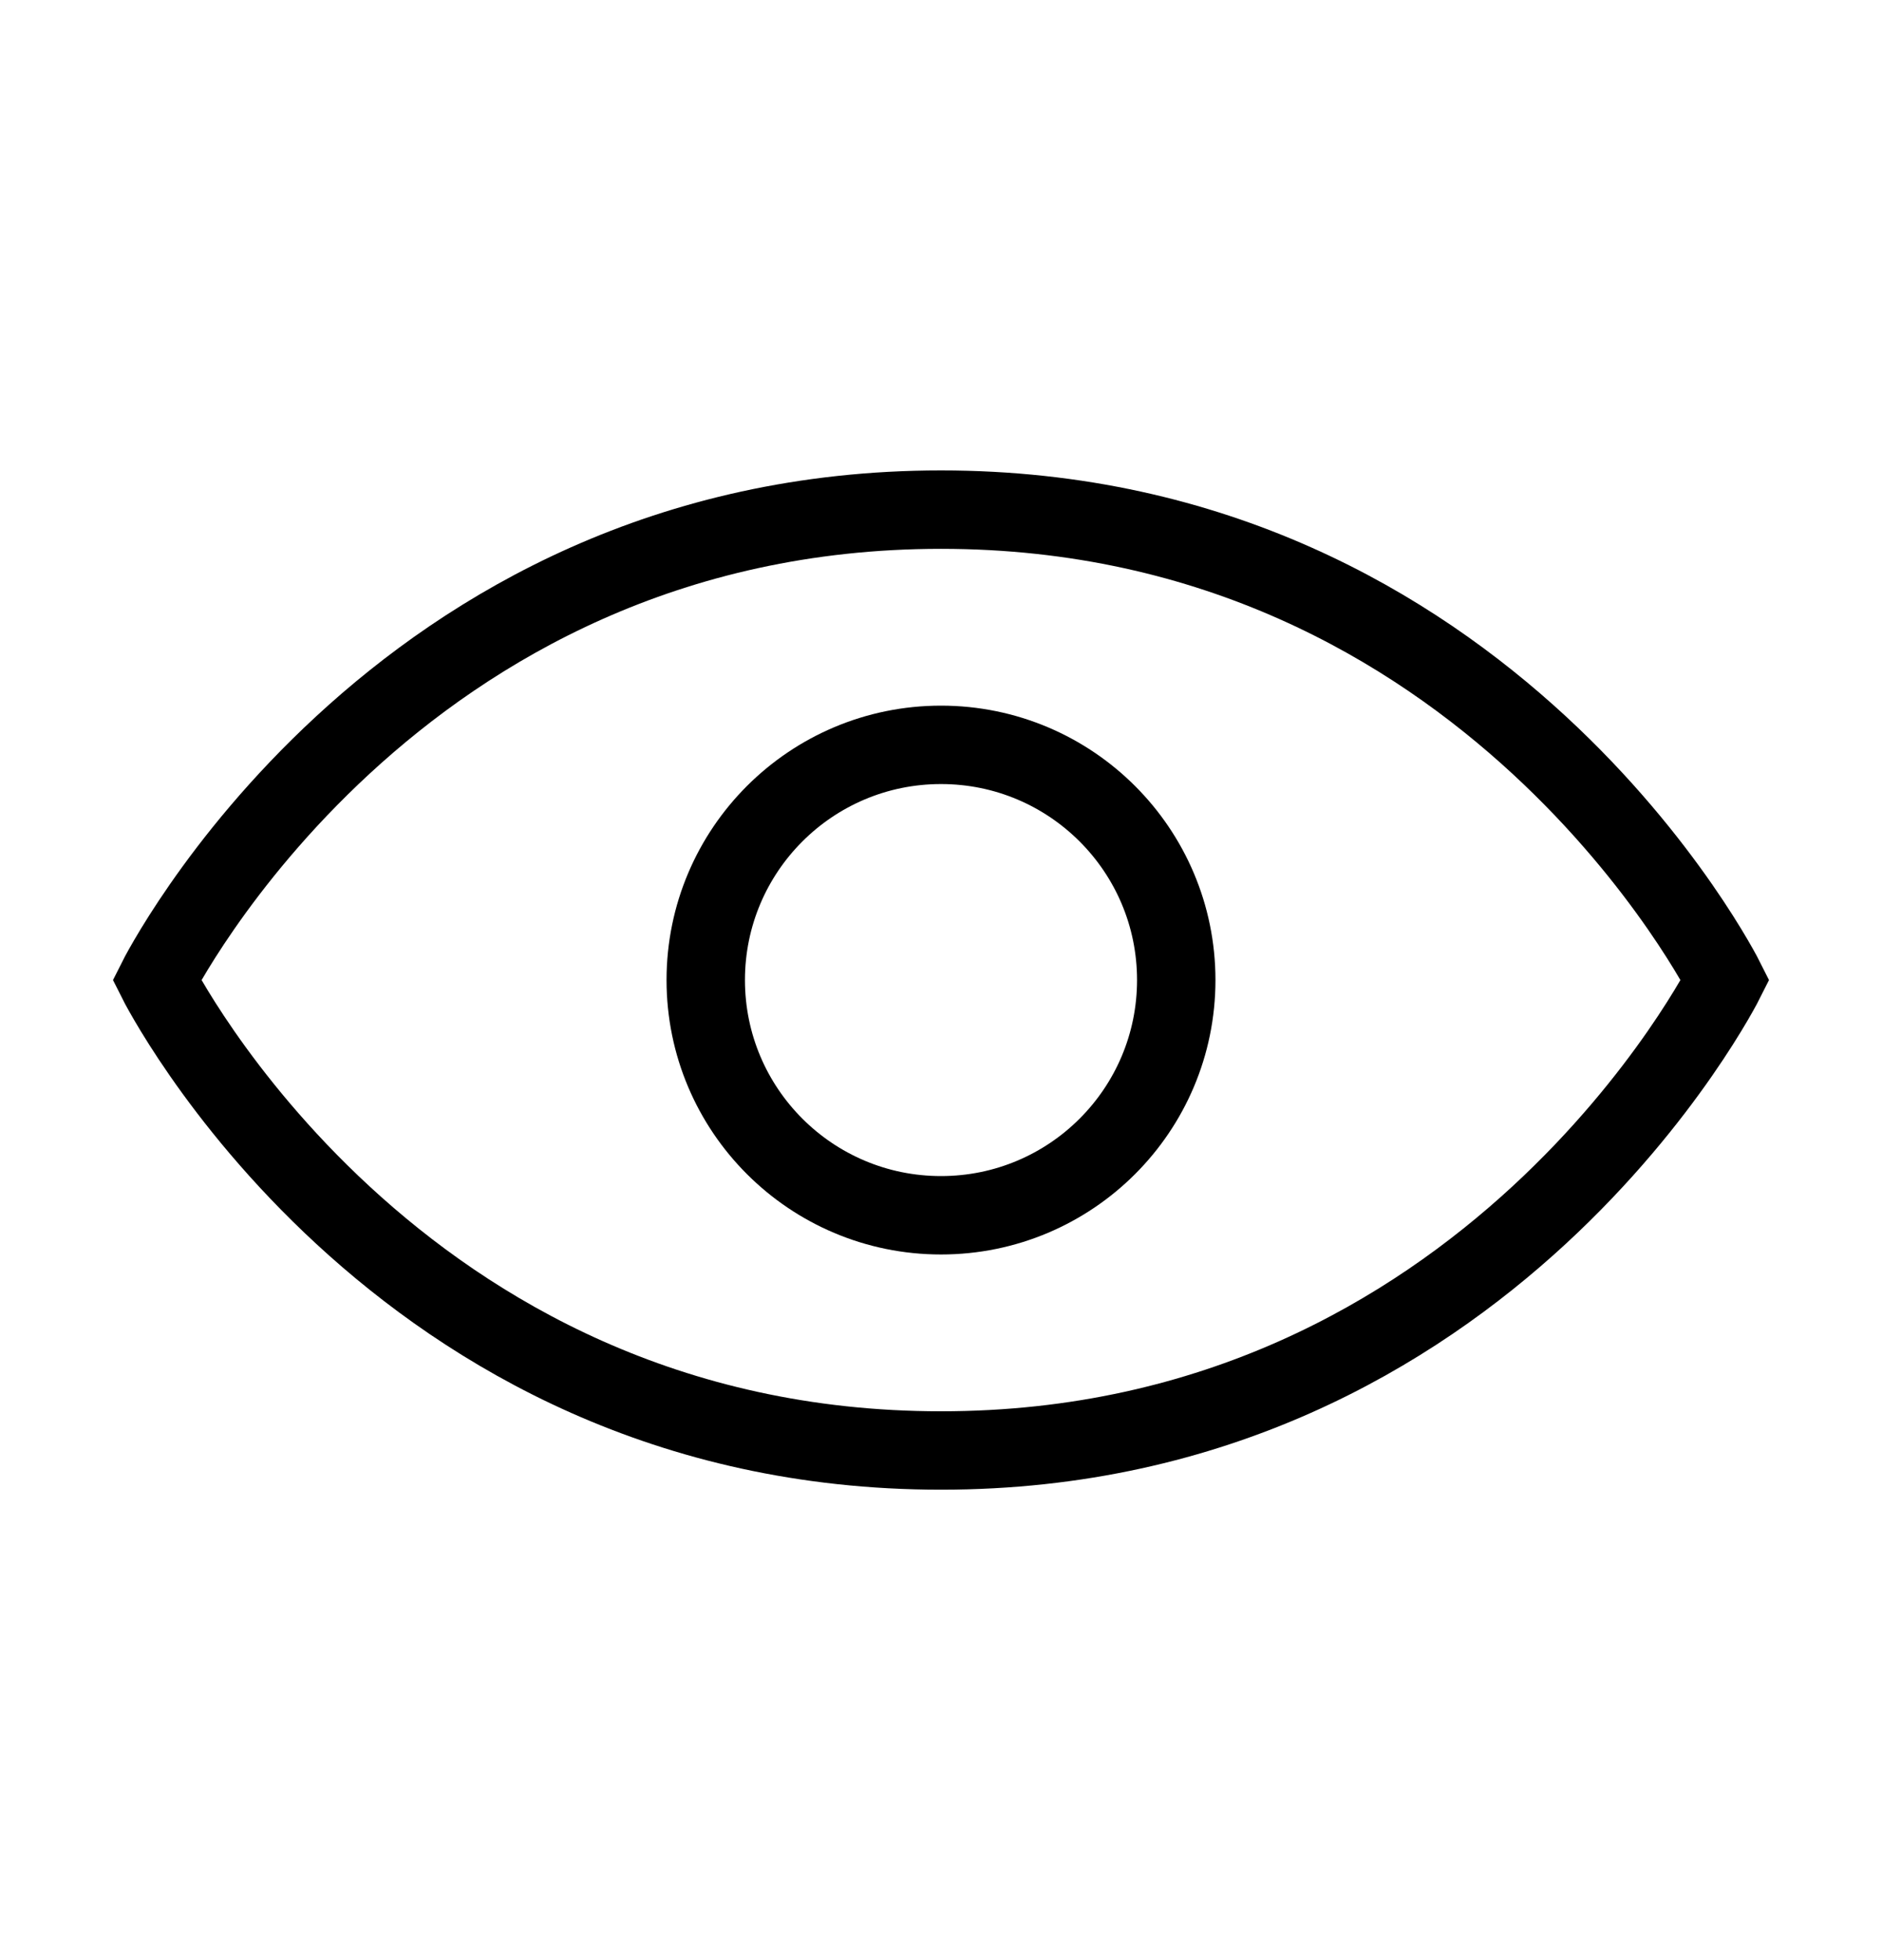
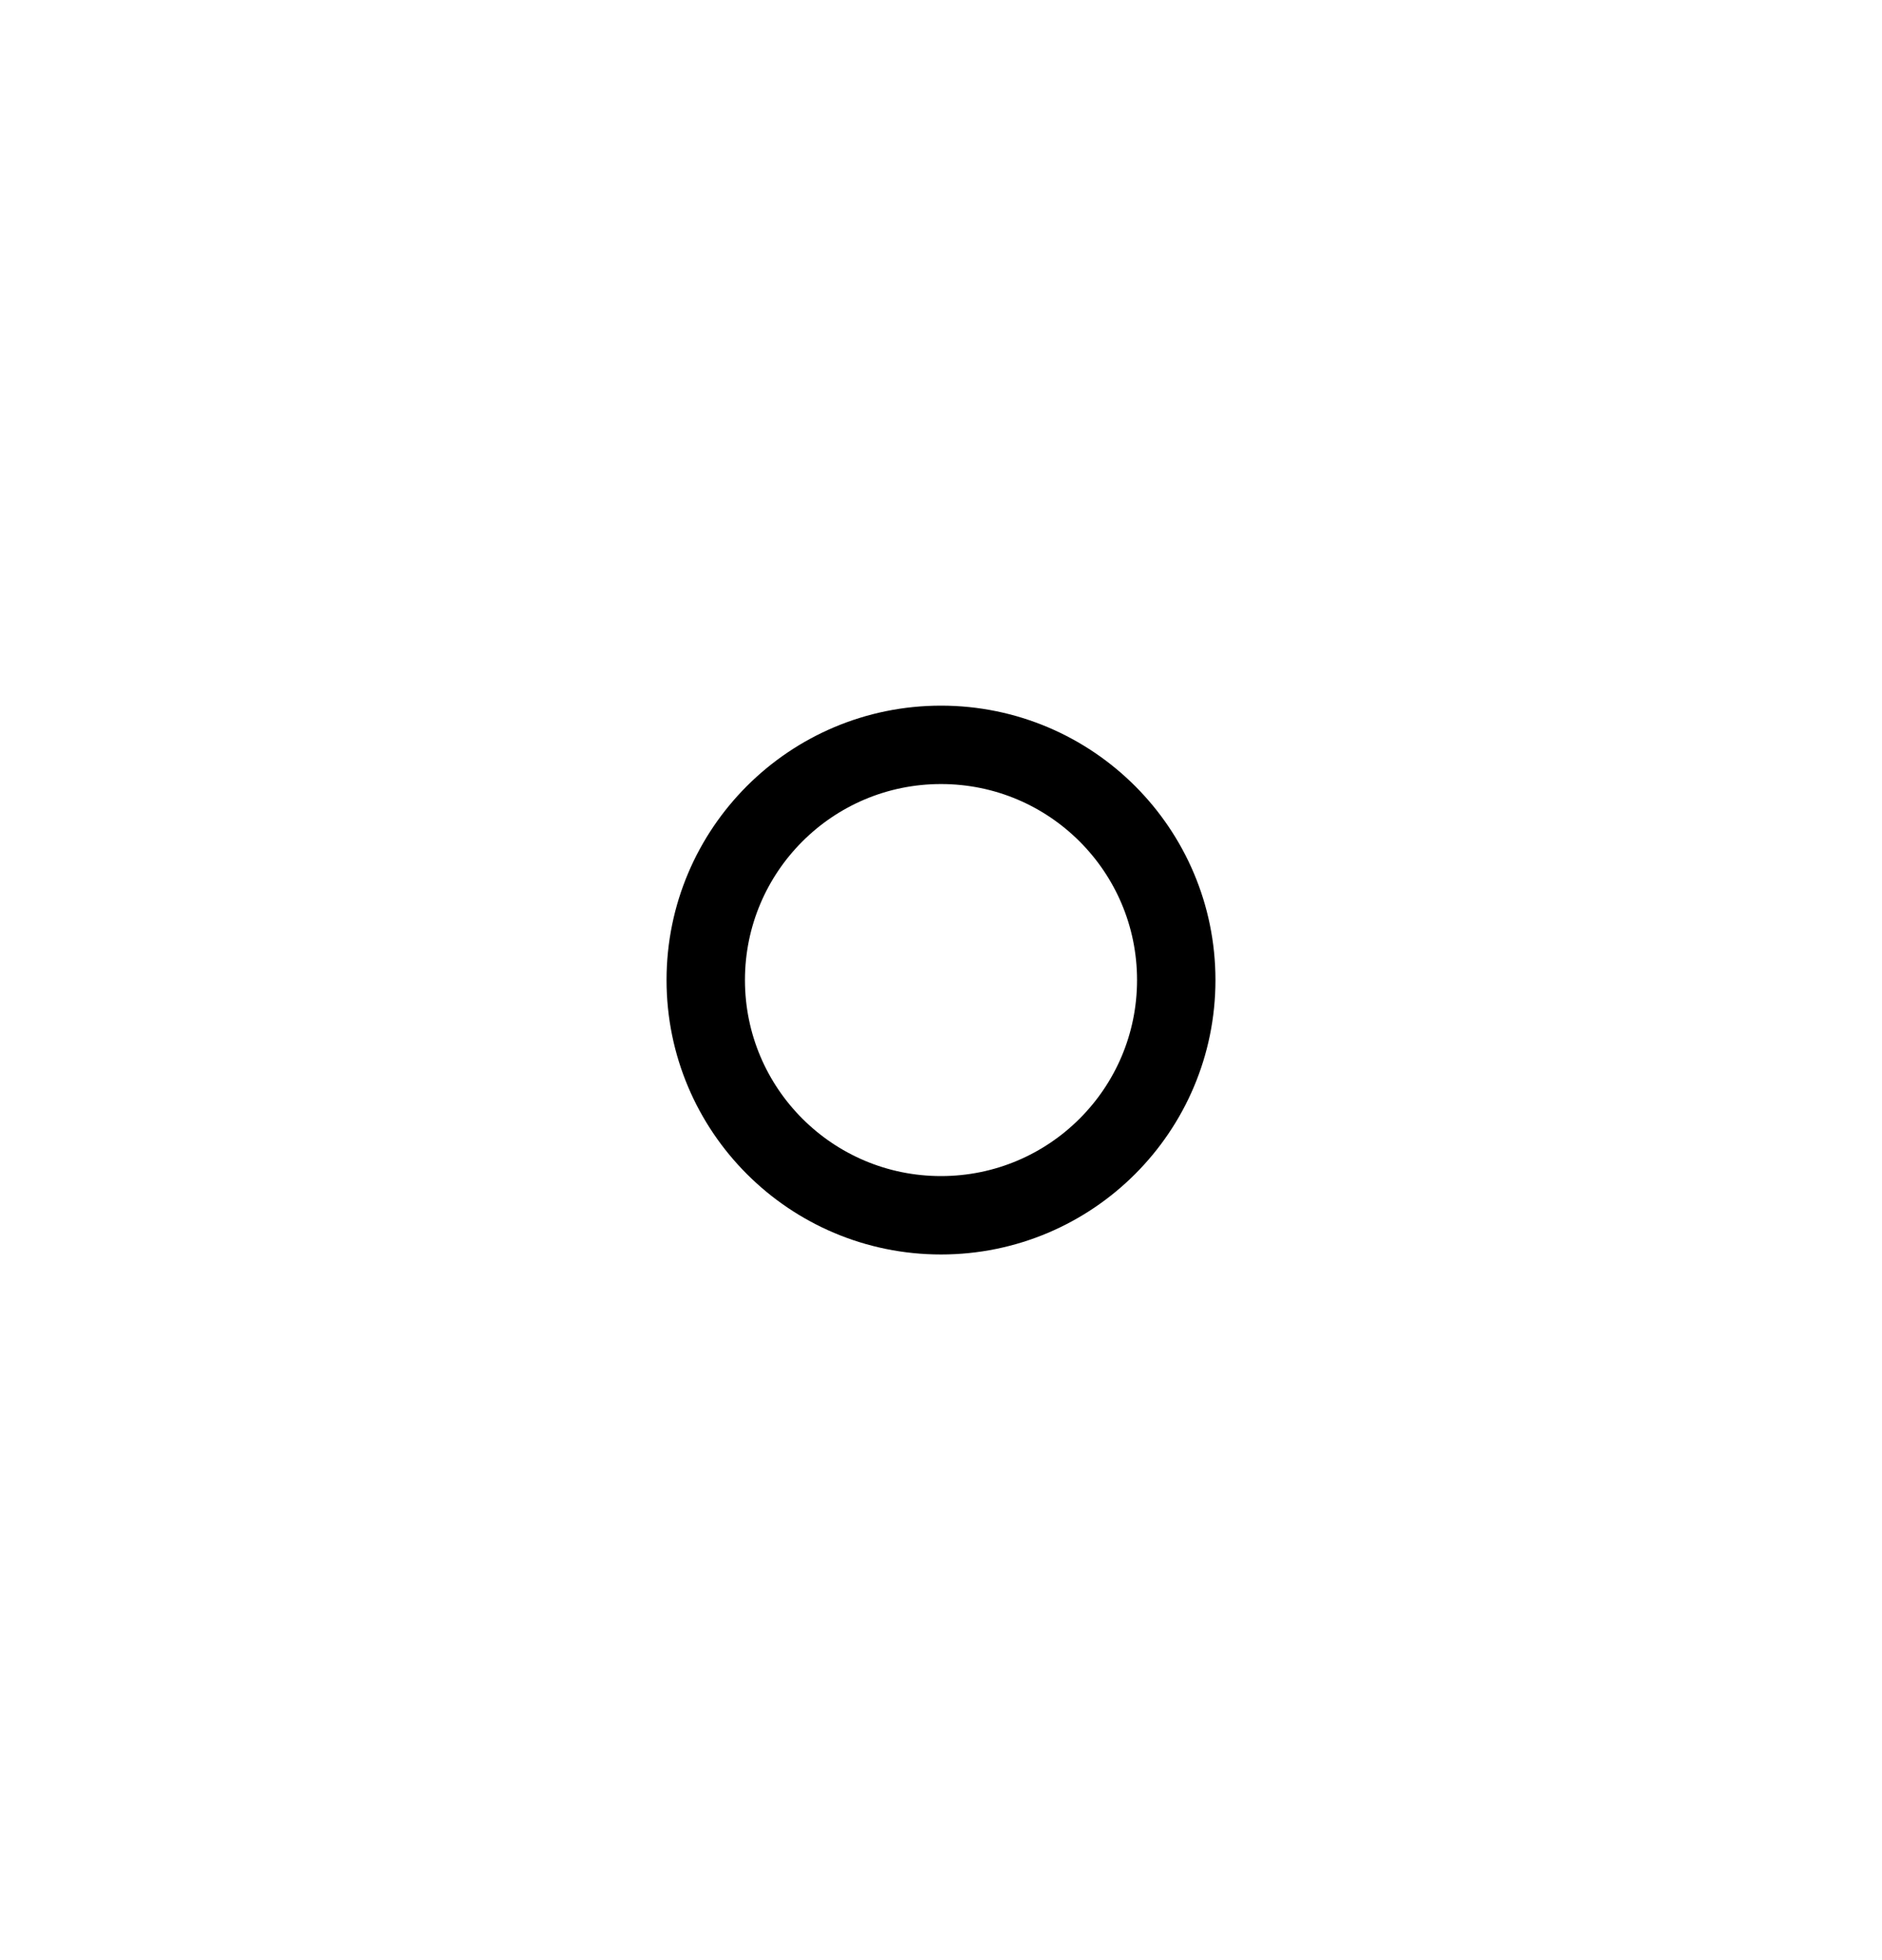
<svg xmlns="http://www.w3.org/2000/svg" width="24" height="25" viewBox="0 0 24 25" fill="none">
-   <path d="M22 12.5C22 12.5 19 18.5 12 18.5C5 18.5 2 12.5 2 12.5C2 12.5 5 6.5 12 6.5C19 6.5 22 12.5 22 12.5Z" stroke="black" stroke-linecap="round" />
  <circle cx="12" cy="12.5" r="3" stroke="black" stroke-linecap="round" />
</svg>